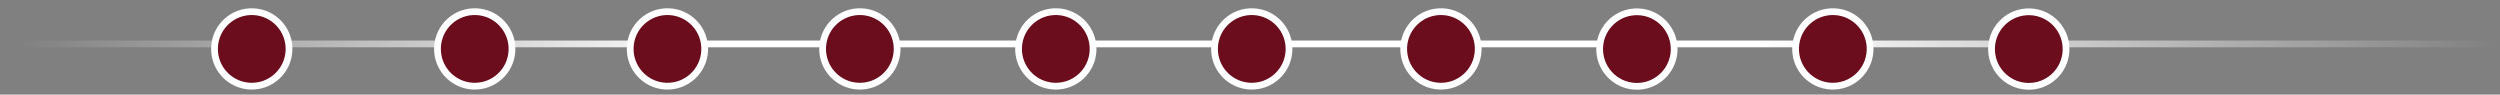
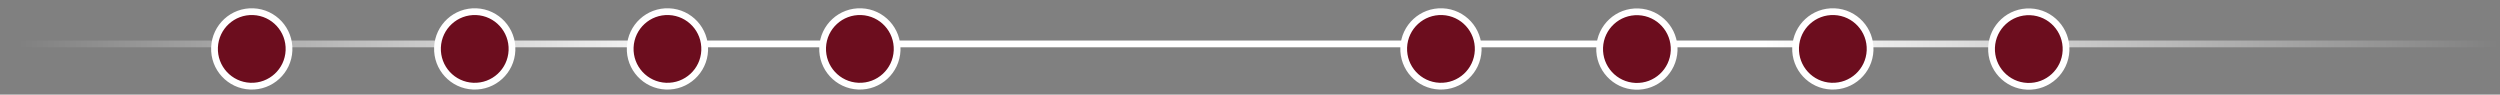
<svg xmlns="http://www.w3.org/2000/svg" width="370" height="14" viewBox="0 0 370 14" fill="none">
  <rect x="0" y="0" width="370" height="14" fill="#808080" stroke="none" />
  <line x1="-4.37114e-08" y1="6.5" x2="370" y2="6.5" stroke="url(#paint0_linear_128_419)" />
  <circle cx="300.261" cy="7.261" r="5.516" transform="rotate(-87.616 300.261 7.261)" fill="#6C0D1E" stroke="white" />
  <circle cx="271.261" cy="7.24" r="5.516" transform="rotate(-87.616 271.261 7.24)" fill="#6C0D1E" stroke="white" />
  <circle cx="242.261" cy="7.261" r="5.516" transform="rotate(-87.616 242.261 7.261)" fill="#6C0D1E" stroke="white" />
  <circle cx="213.261" cy="7.24" r="5.516" transform="rotate(-87.616 213.261 7.24)" fill="#6C0D1E" stroke="white" />
-   <circle cx="185.261" cy="7.24" r="5.516" transform="rotate(-87.616 185.261 7.24)" fill="#6C0D1E" stroke="white" />
-   <circle cx="156.261" cy="7.24" r="5.516" transform="rotate(-87.616 156.261 7.24)" fill="#6C0D1E" stroke="white" />
  <circle cx="127.261" cy="7.24" r="5.516" transform="rotate(-87.616 127.261 7.24)" fill="#6C0D1E" stroke="white" />
  <circle cx="98.782" cy="7.24" r="5.516" transform="rotate(-87.616 98.782 7.24)" fill="#6C0D1E" stroke="white" />
  <circle cx="70.261" cy="7.24" r="5.516" transform="rotate(-87.616 70.261 7.24)" fill="#6C0D1E" stroke="white" />
  <circle cx="37.261" cy="7.24" r="5.516" transform="rotate(-87.616 37.261 7.24)" fill="#6C0D1E" stroke="white" />
  <defs>
    <linearGradient id="paint0_linear_128_419" x1="2.493" y1="7" x2="370" y2="7" gradientUnits="userSpaceOnUse">
      <stop stop-color="white" stop-opacity="0" />
      <stop offset="0.281" stop-color="white" />
      <stop offset="0.703" stop-color="white" />
      <stop offset="1" stop-color="white" stop-opacity="0" />
    </linearGradient>
  </defs>
</svg>